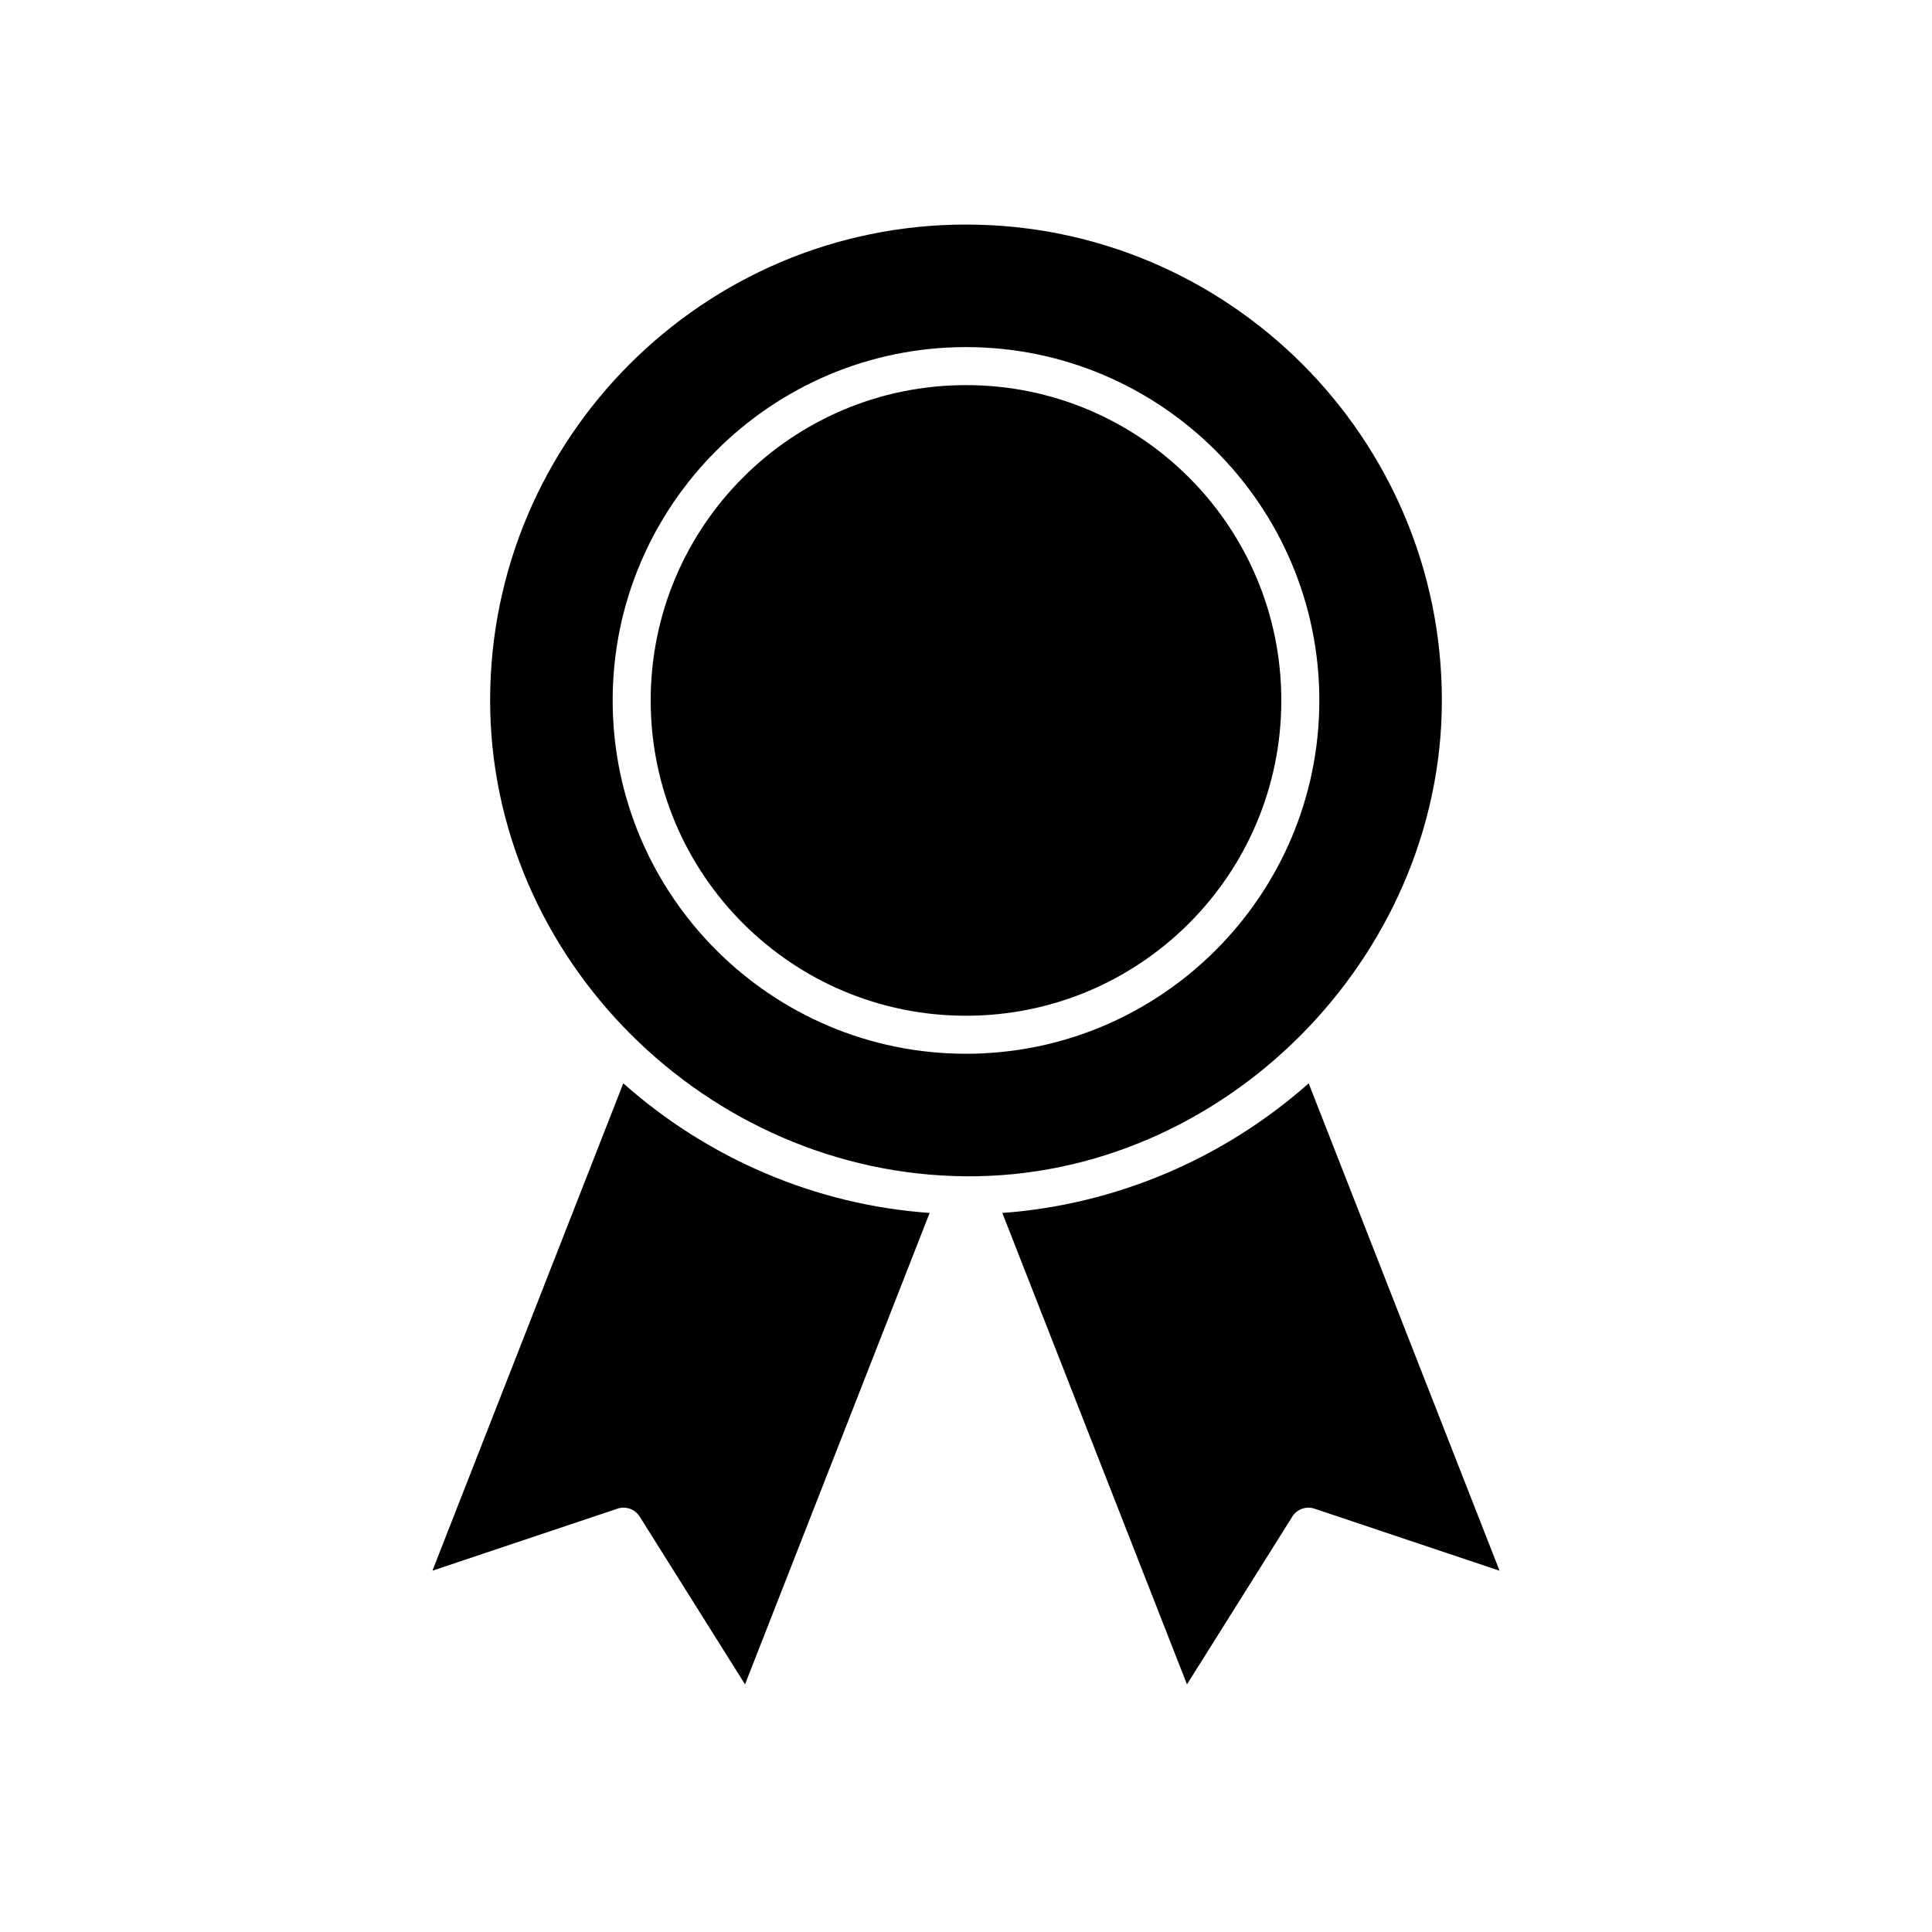
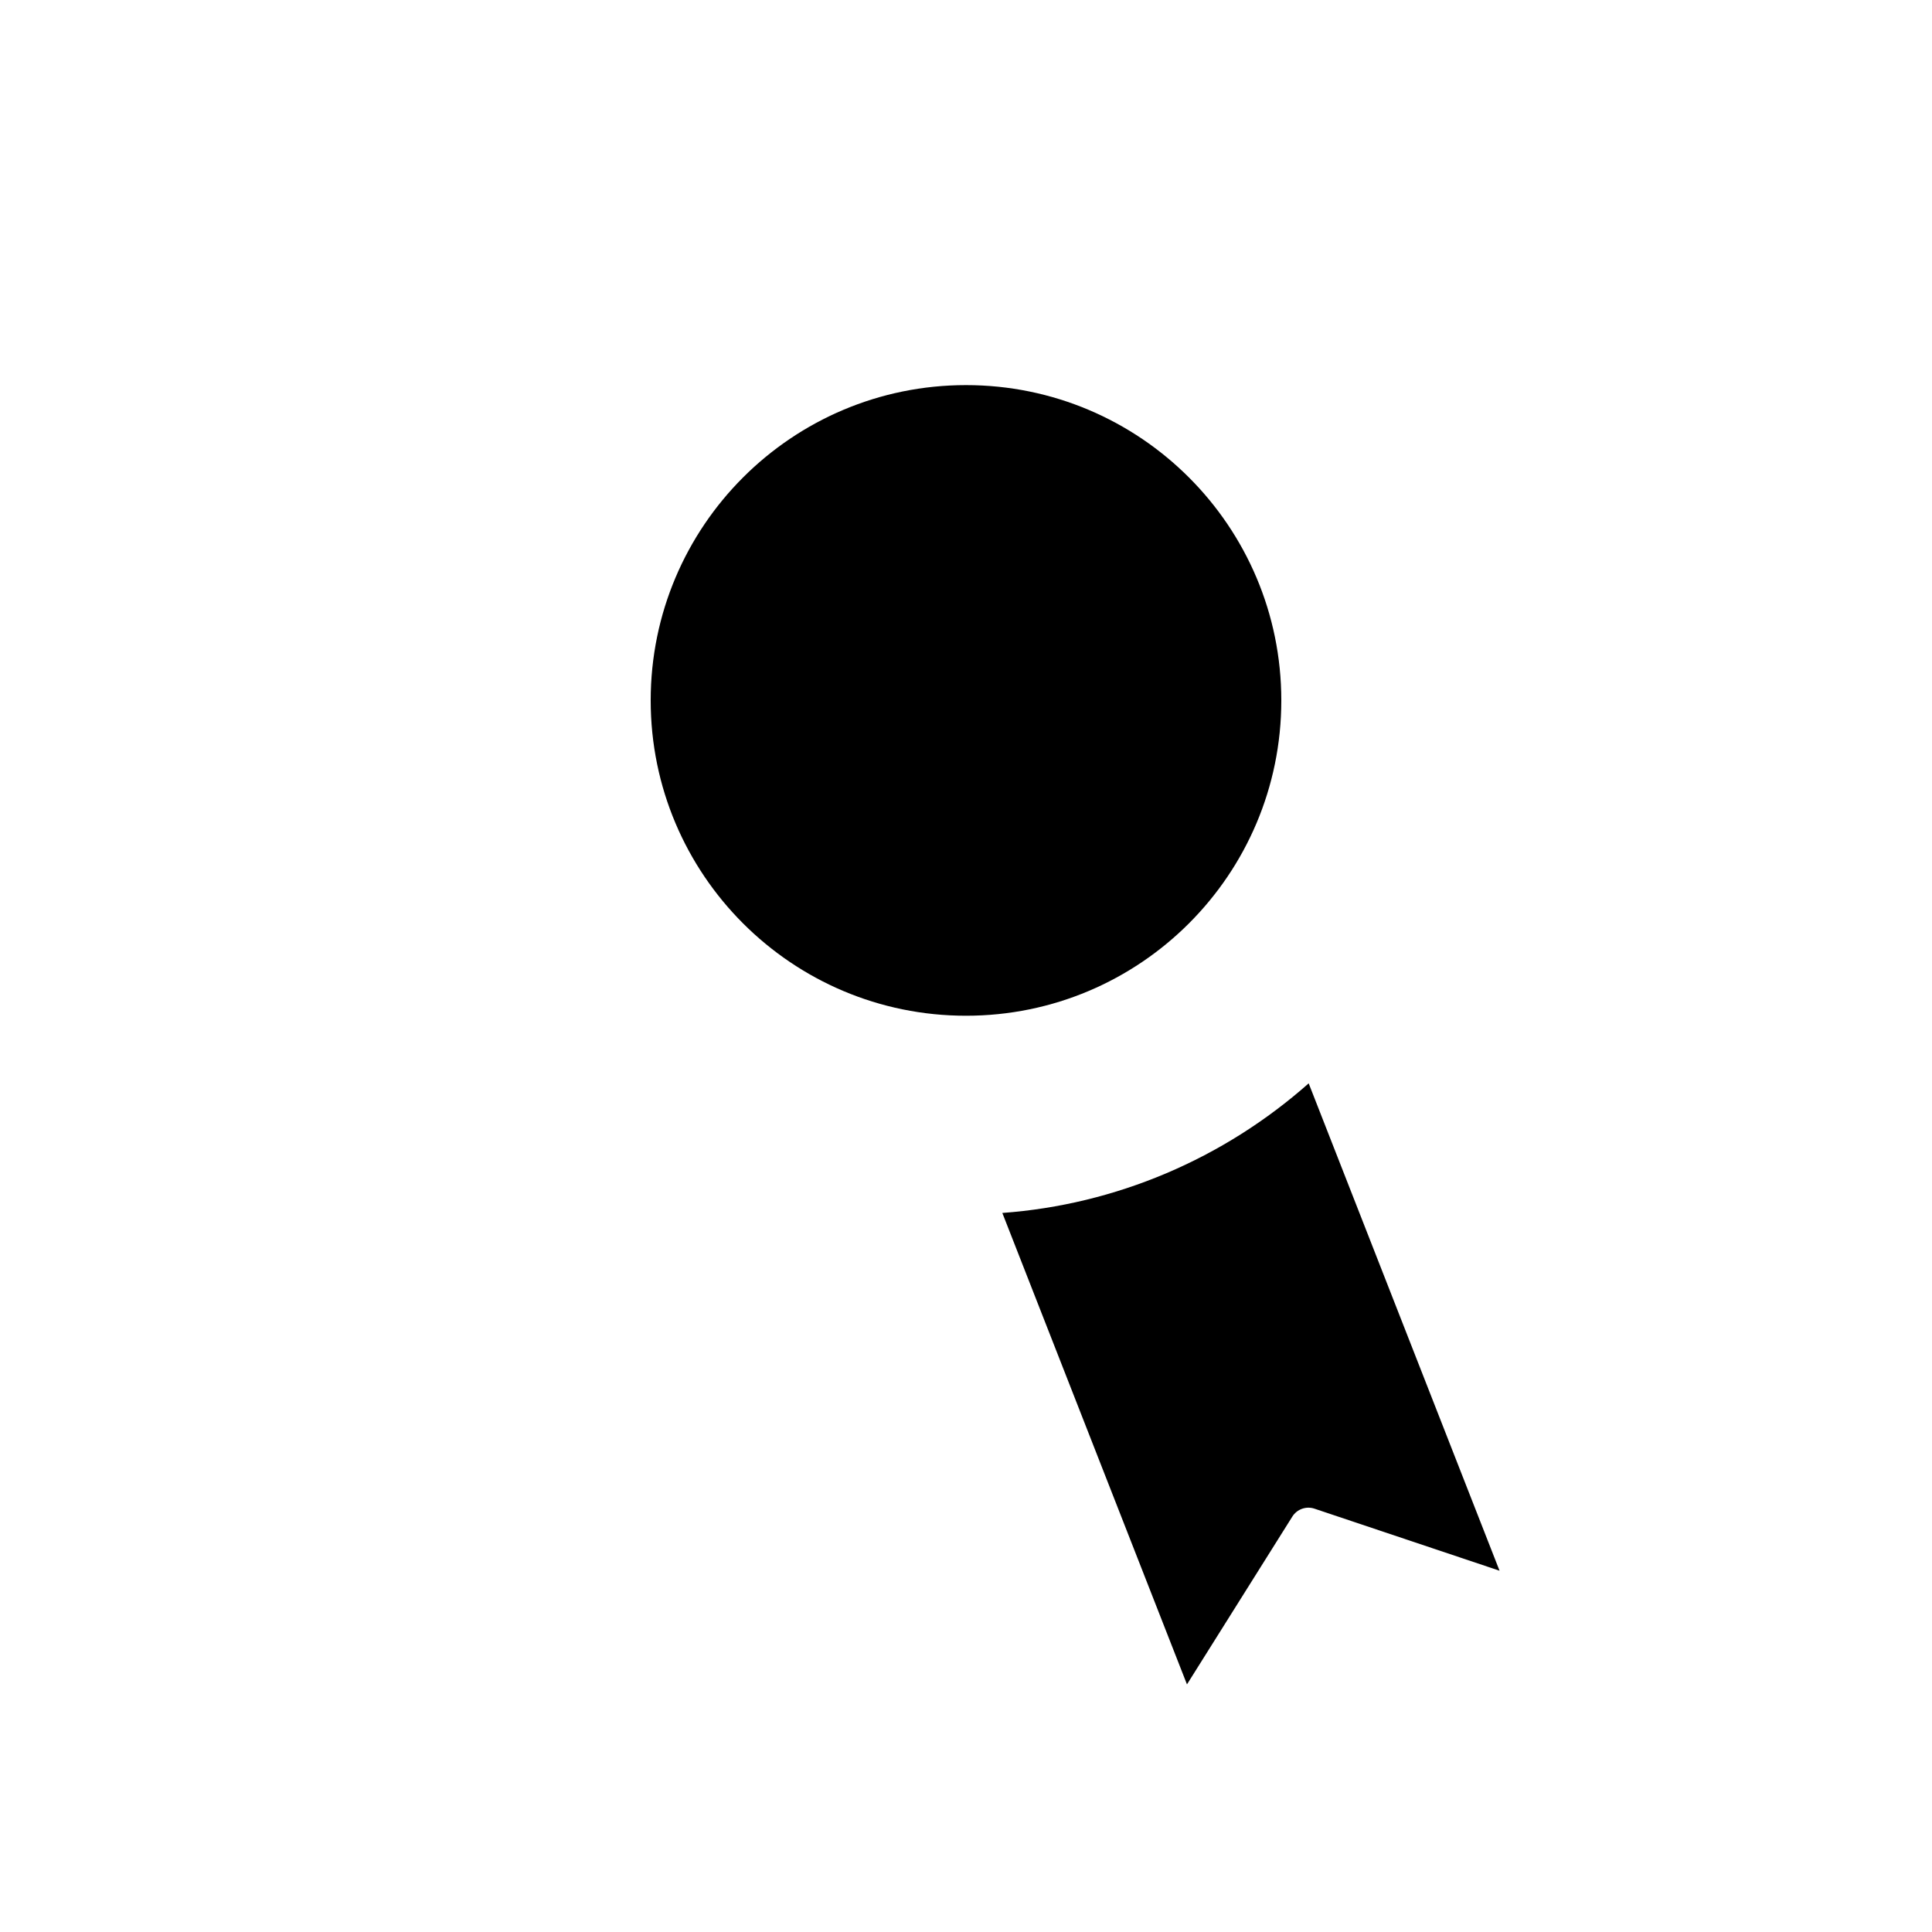
<svg xmlns="http://www.w3.org/2000/svg" fill="#000000" width="800px" height="800px" version="1.1" viewBox="144 144 512 512">
  <g>
-     <path d="m309.18 431.09-50.582 129.16 49.055-16.445c0.523-0.176 1.066-0.262 1.602-0.262 1.699 0 3.324 0.863 4.266 2.363l27.918 44.465 48.926-124.93c-30.098-2.113-58.641-14.328-81.184-34.348z" />
-     <path d="m526.11 329.62c0-69.535-56.566-126.11-126.11-126.11-69.535 0-126.11 56.574-126.11 126.11 0 68.469 57.504 125.61 126.11 126.11 68.371 0.492 126.11-58.09 126.11-126.11zm-126.11 93.637c-51.637 0-93.637-42.008-93.637-93.637-0.004-51.629 42-93.637 93.637-93.637 51.629 0 93.637 42.008 93.637 93.637s-42.008 93.637-93.637 93.637z" />
    <path d="m483.56 329.62c0 46.148-37.41 83.562-83.559 83.562-46.152 0-83.562-37.414-83.562-83.562 0-46.148 37.41-83.562 83.562-83.562 46.148 0 83.559 37.414 83.559 83.562" />
    <path d="m409.63 465.45 48.93 124.93 27.918-44.465c1.238-1.977 3.672-2.836 5.863-2.102l49.055 16.445-50.582-129.16c-22.602 20.016-51.098 32.148-81.184 34.348z" />
  </g>
</svg>